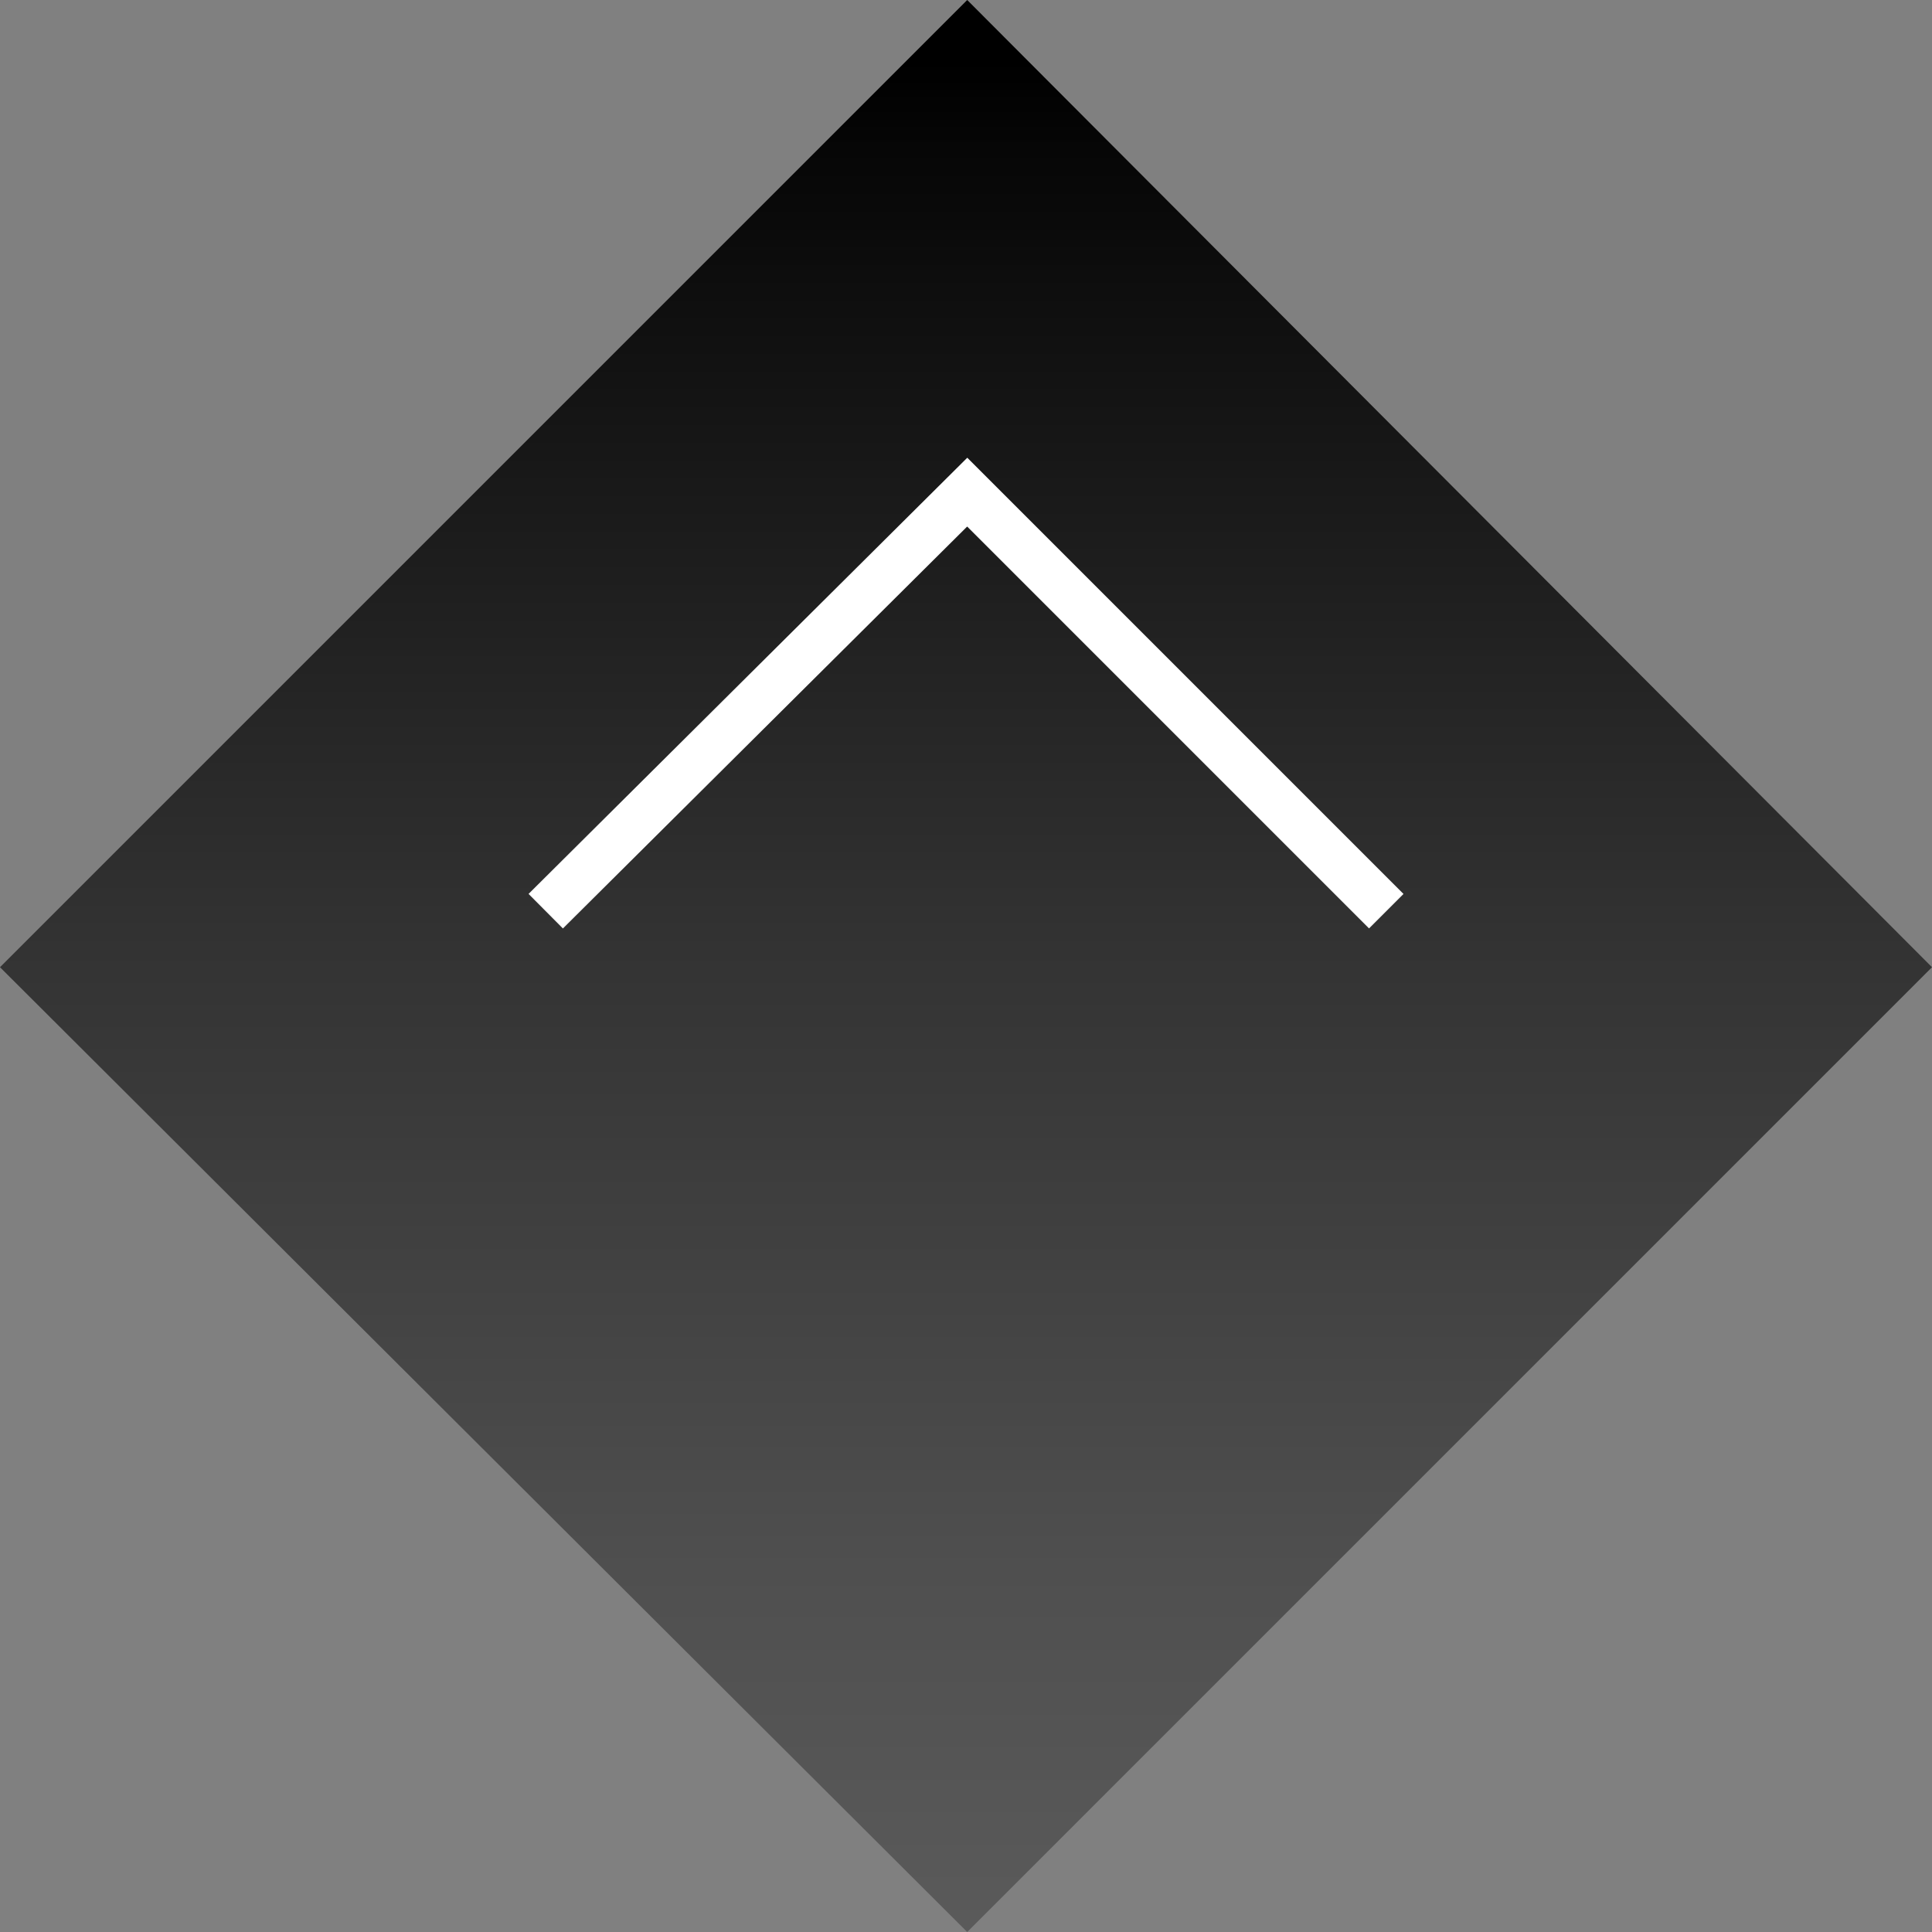
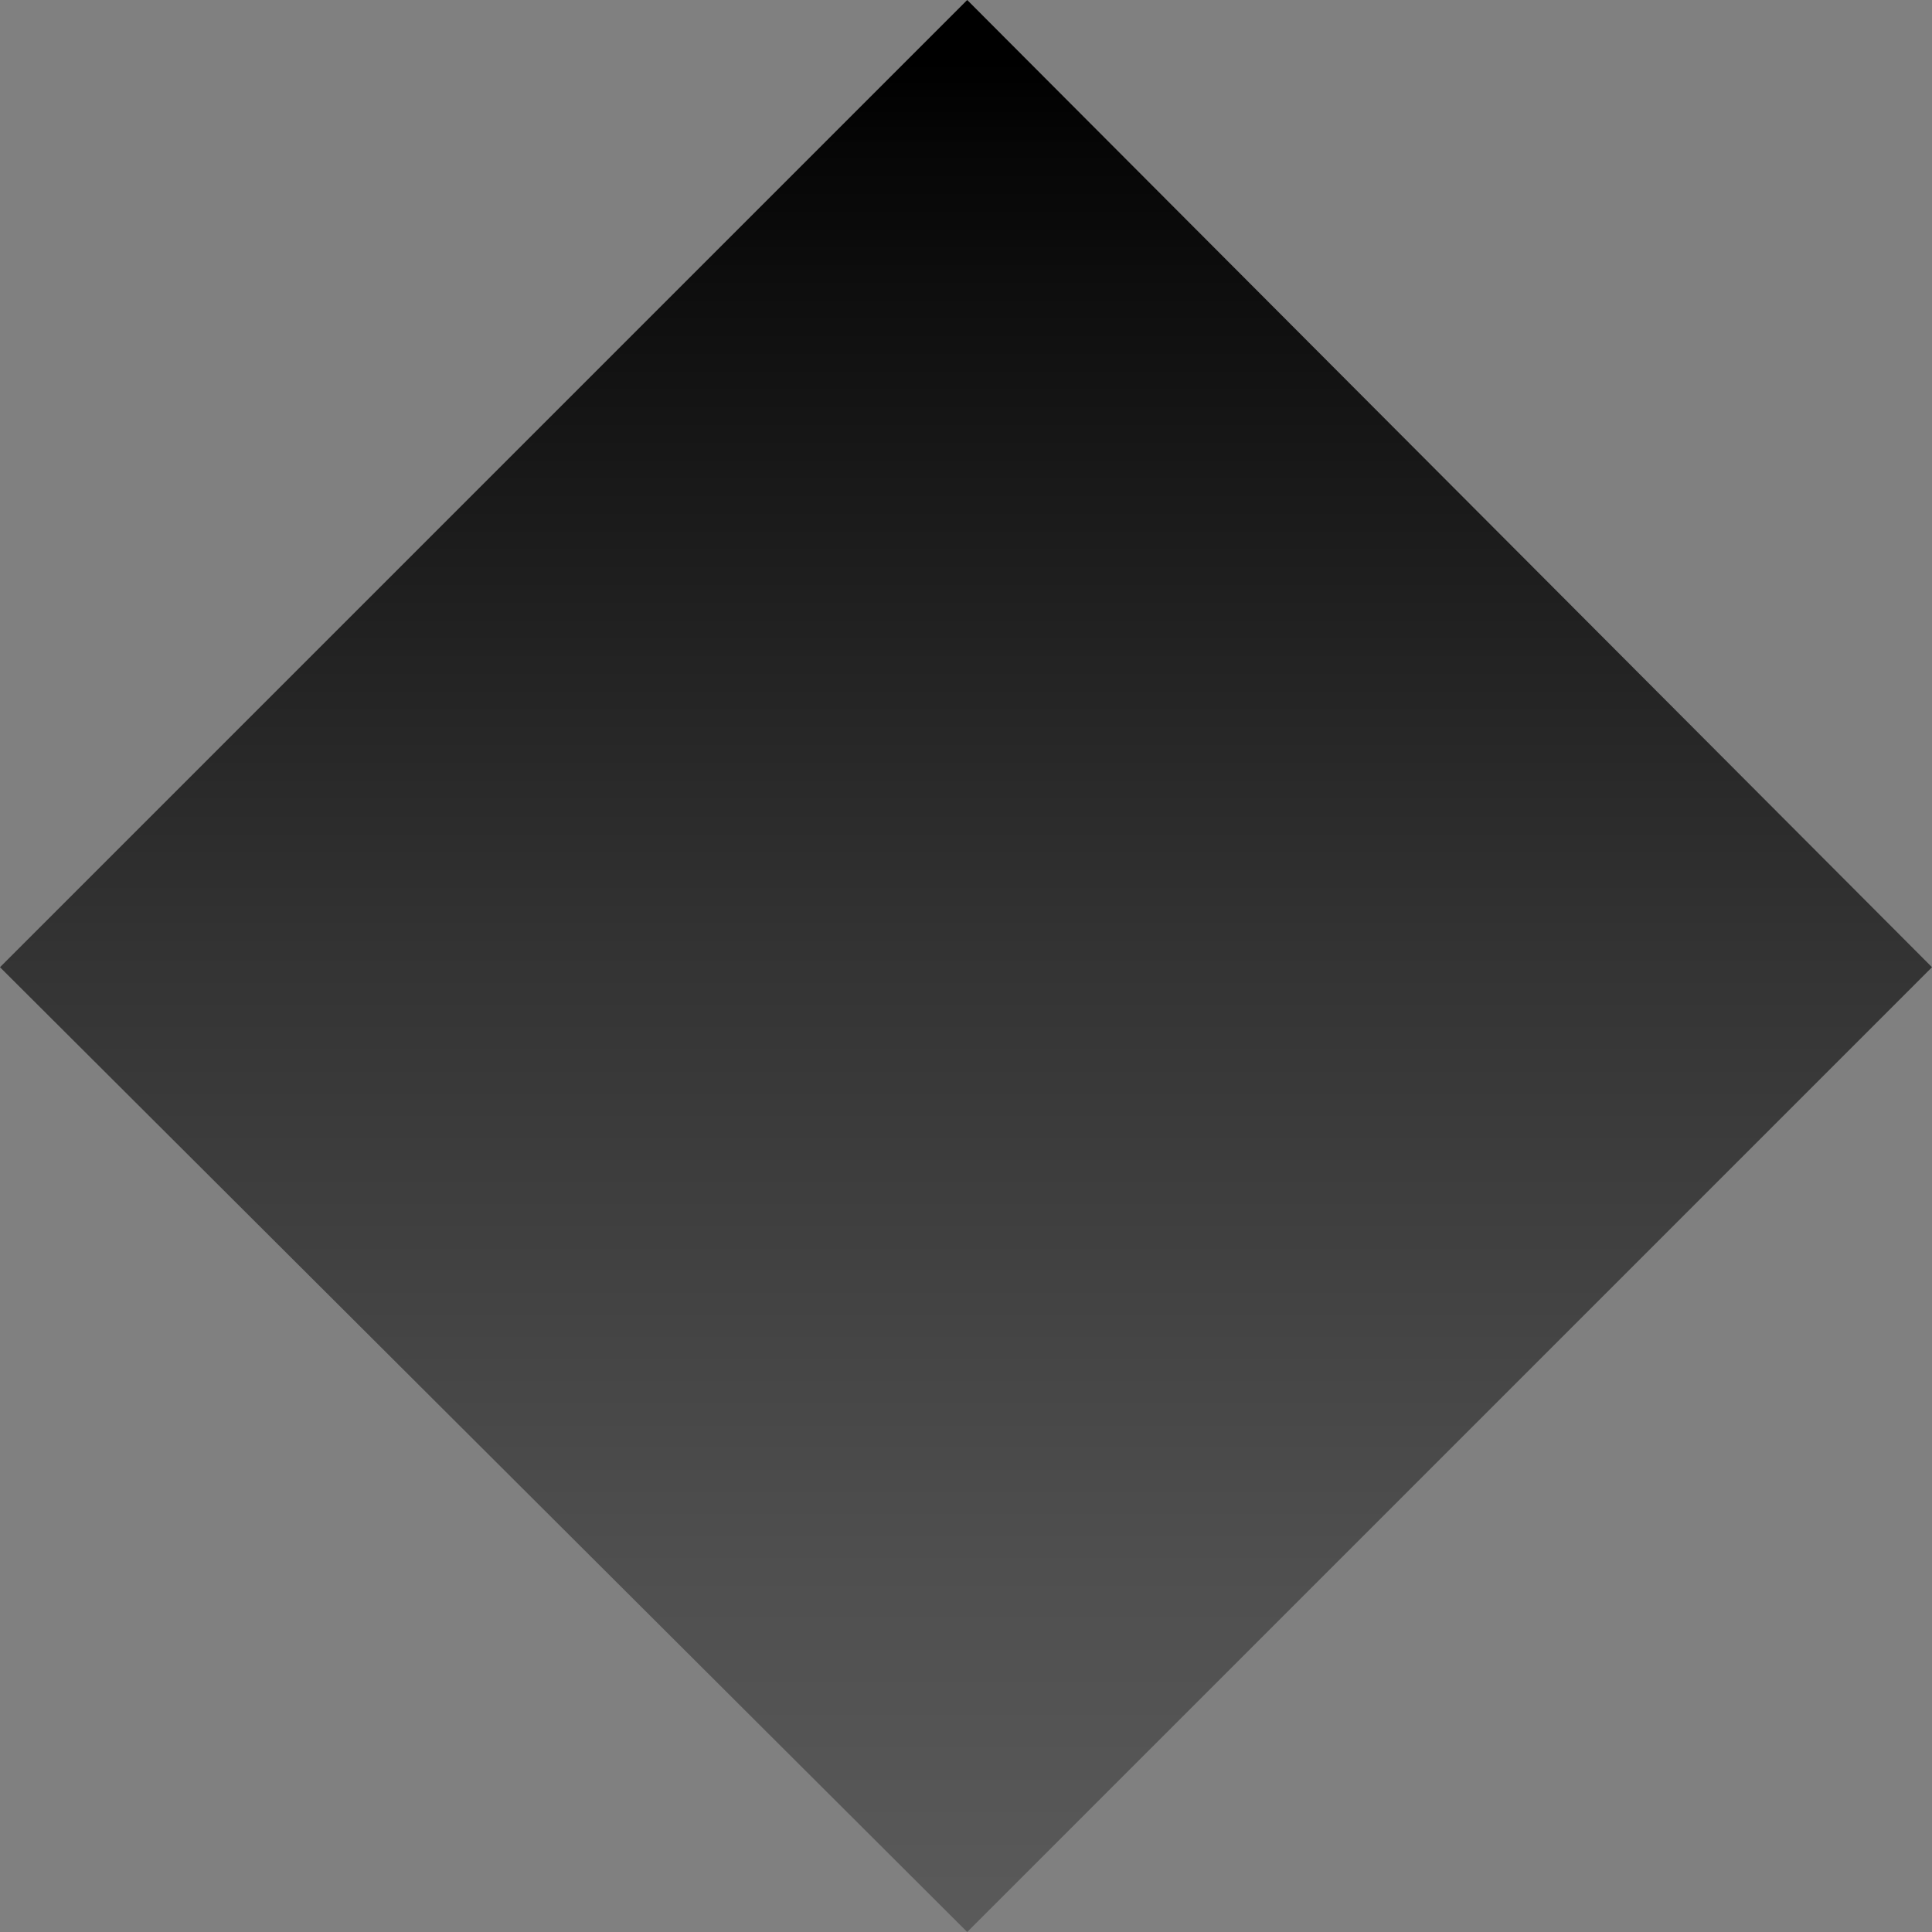
<svg xmlns="http://www.w3.org/2000/svg" version="1.1" id="レイヤー_1" x="0px" y="0px" viewBox="0 0 79.3 79.3" style="enable-background:new 0 0 79.3 79.3;" xml:space="preserve">
  <rect x="0" y="0" width="79.3" height="79.3" fill="#808080" stroke="none" />
  <style type="text/css">
	.st0{fill:url(#SVGID_1_);}
	.st1{fill:none;stroke:#FFFFFF;stroke-width:2;stroke-miterlimit:10;}
</style>
  <linearGradient id="SVGID_1_" gradientUnits="userSpaceOnUse" x1="39.669" y1="77.429" x2="39.669" y2="0.853" gradientTransform="matrix(1 0 0 -1 0 79.89)">
    <stop offset="0" style="stop-color:#000000" />
    <stop offset="4.783213e-02" style="stop-color:#060606" />
    <stop offset="0.477" style="stop-color:#333333" />
    <stop offset="0.809" style="stop-color:#4F4F4F" />
    <stop offset="1" style="stop-color:#5A5A5A" />
  </linearGradient>
  <polygon class="st0" points="39.7,79.3 0,39.7 39.7,0 79.3,39.7 " />
-   <polyline class="st1" points="56.9,37.4 39.7,20.2 22.4,37.4 " />
</svg>